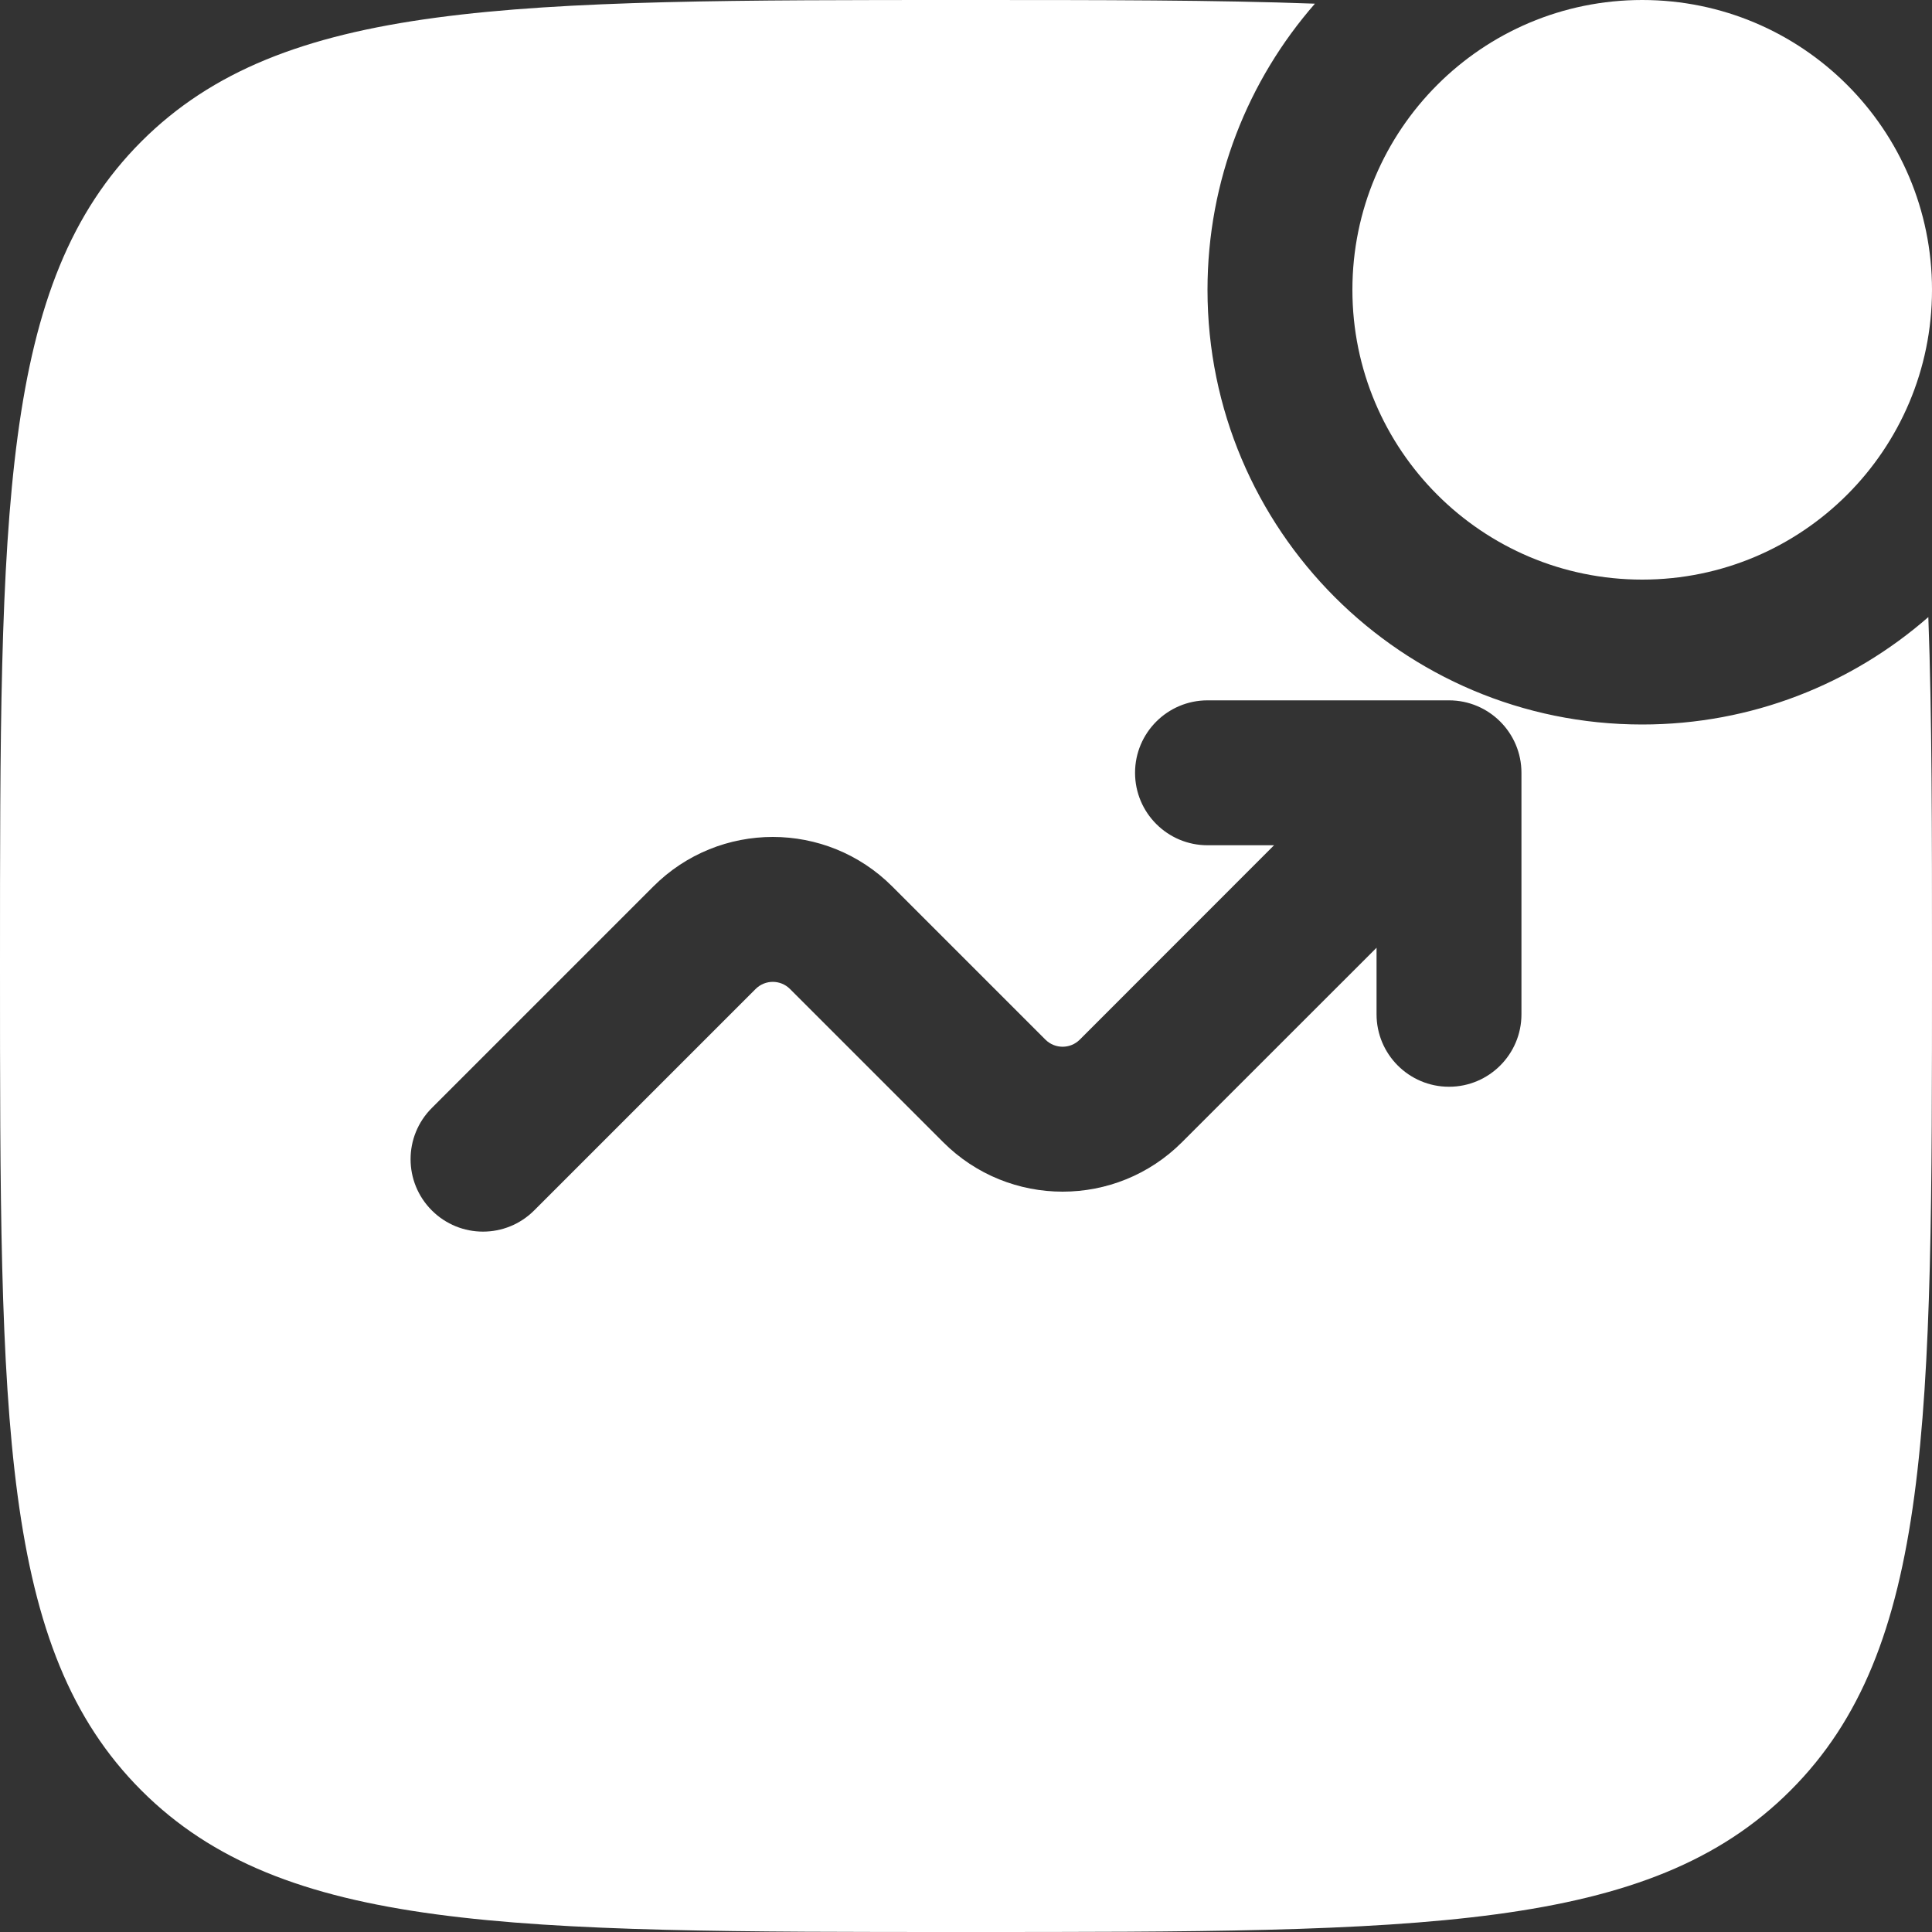
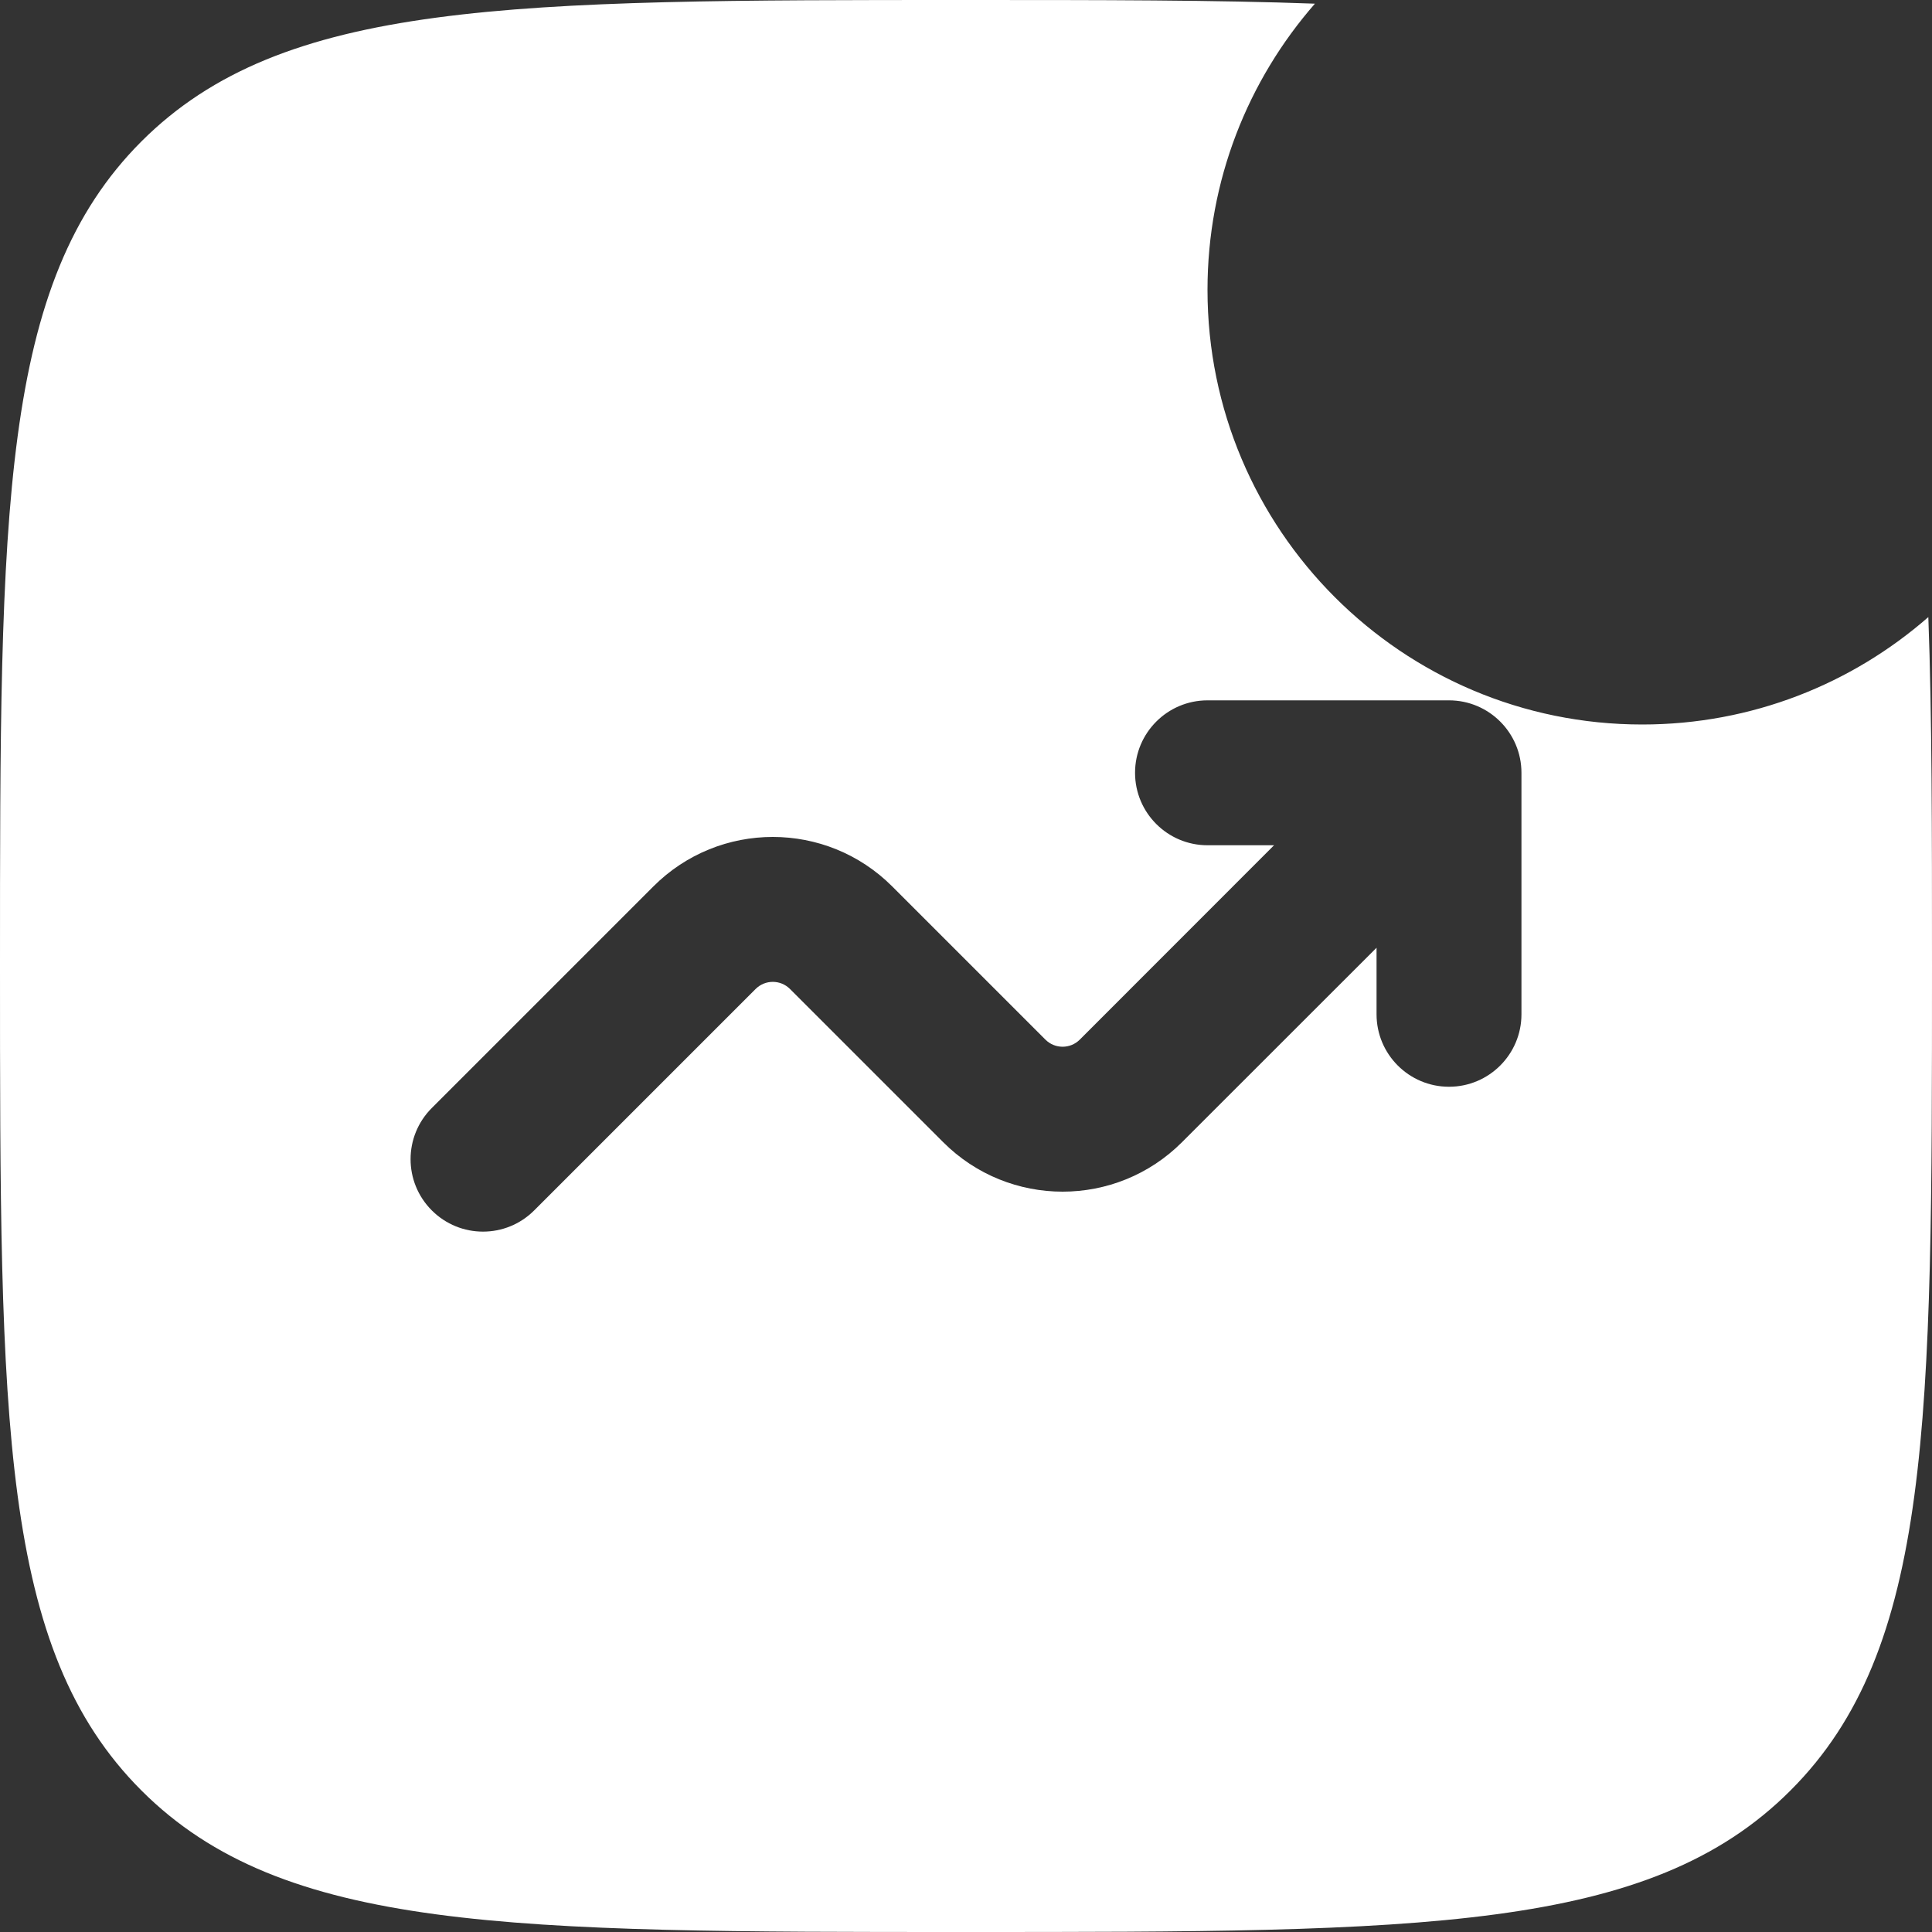
<svg xmlns="http://www.w3.org/2000/svg" width="20" height="20" viewBox="0 0 20 20" fill="none">
  <rect x="0" y="0" width="20" height="20" fill="#333333" stroke="none" />
-   <path d="M20 3C20 4.657 18.657 6 17 6C15.343 6 14 4.657 14 3C14 1.343 15.343 0 17 0C18.657 0 20 1.343 20 3Z" fill="white" />
  <path fill-rule="evenodd" clip-rule="evenodd" d="M10 0C11.399 0 12.59 0 13.612 0.038C12.92 0.83 12.5 1.866 12.5 3C12.5 5.485 14.515 7.5 17 7.5C18.134 7.5 19.17 7.08 19.962 6.388C20 7.41 20 8.601 20 10C20 14.714 20 17.071 18.535 18.535C17.071 20 14.714 20 10 20C5.286 20 2.929 20 1.464 18.535C0 17.071 0 14.714 0 10C0 5.286 0 2.929 1.464 1.464C2.929 0 5.286 0 10 0ZM12.5 8.75C12.086 8.75 11.75 8.414 11.75 8C11.75 7.586 12.086 7.25 12.5 7.25H15C15.414 7.25 15.75 7.586 15.75 8V10.5C15.75 10.914 15.414 11.25 15 11.25C14.586 11.25 14.25 10.914 14.25 10.5V9.811L12.237 11.823C11.554 12.507 10.446 12.507 9.763 11.823L8.177 10.237C8.079 10.14 7.921 10.14 7.823 10.237L5.53 12.53C5.237 12.823 4.763 12.823 4.47 12.53C4.177 12.237 4.177 11.763 4.47 11.47L6.763 9.177C7.446 8.493 8.554 8.493 9.237 9.177L10.823 10.763C10.921 10.86 11.079 10.86 11.177 10.763L13.189 8.75H12.5Z" fill="white" />
</svg>